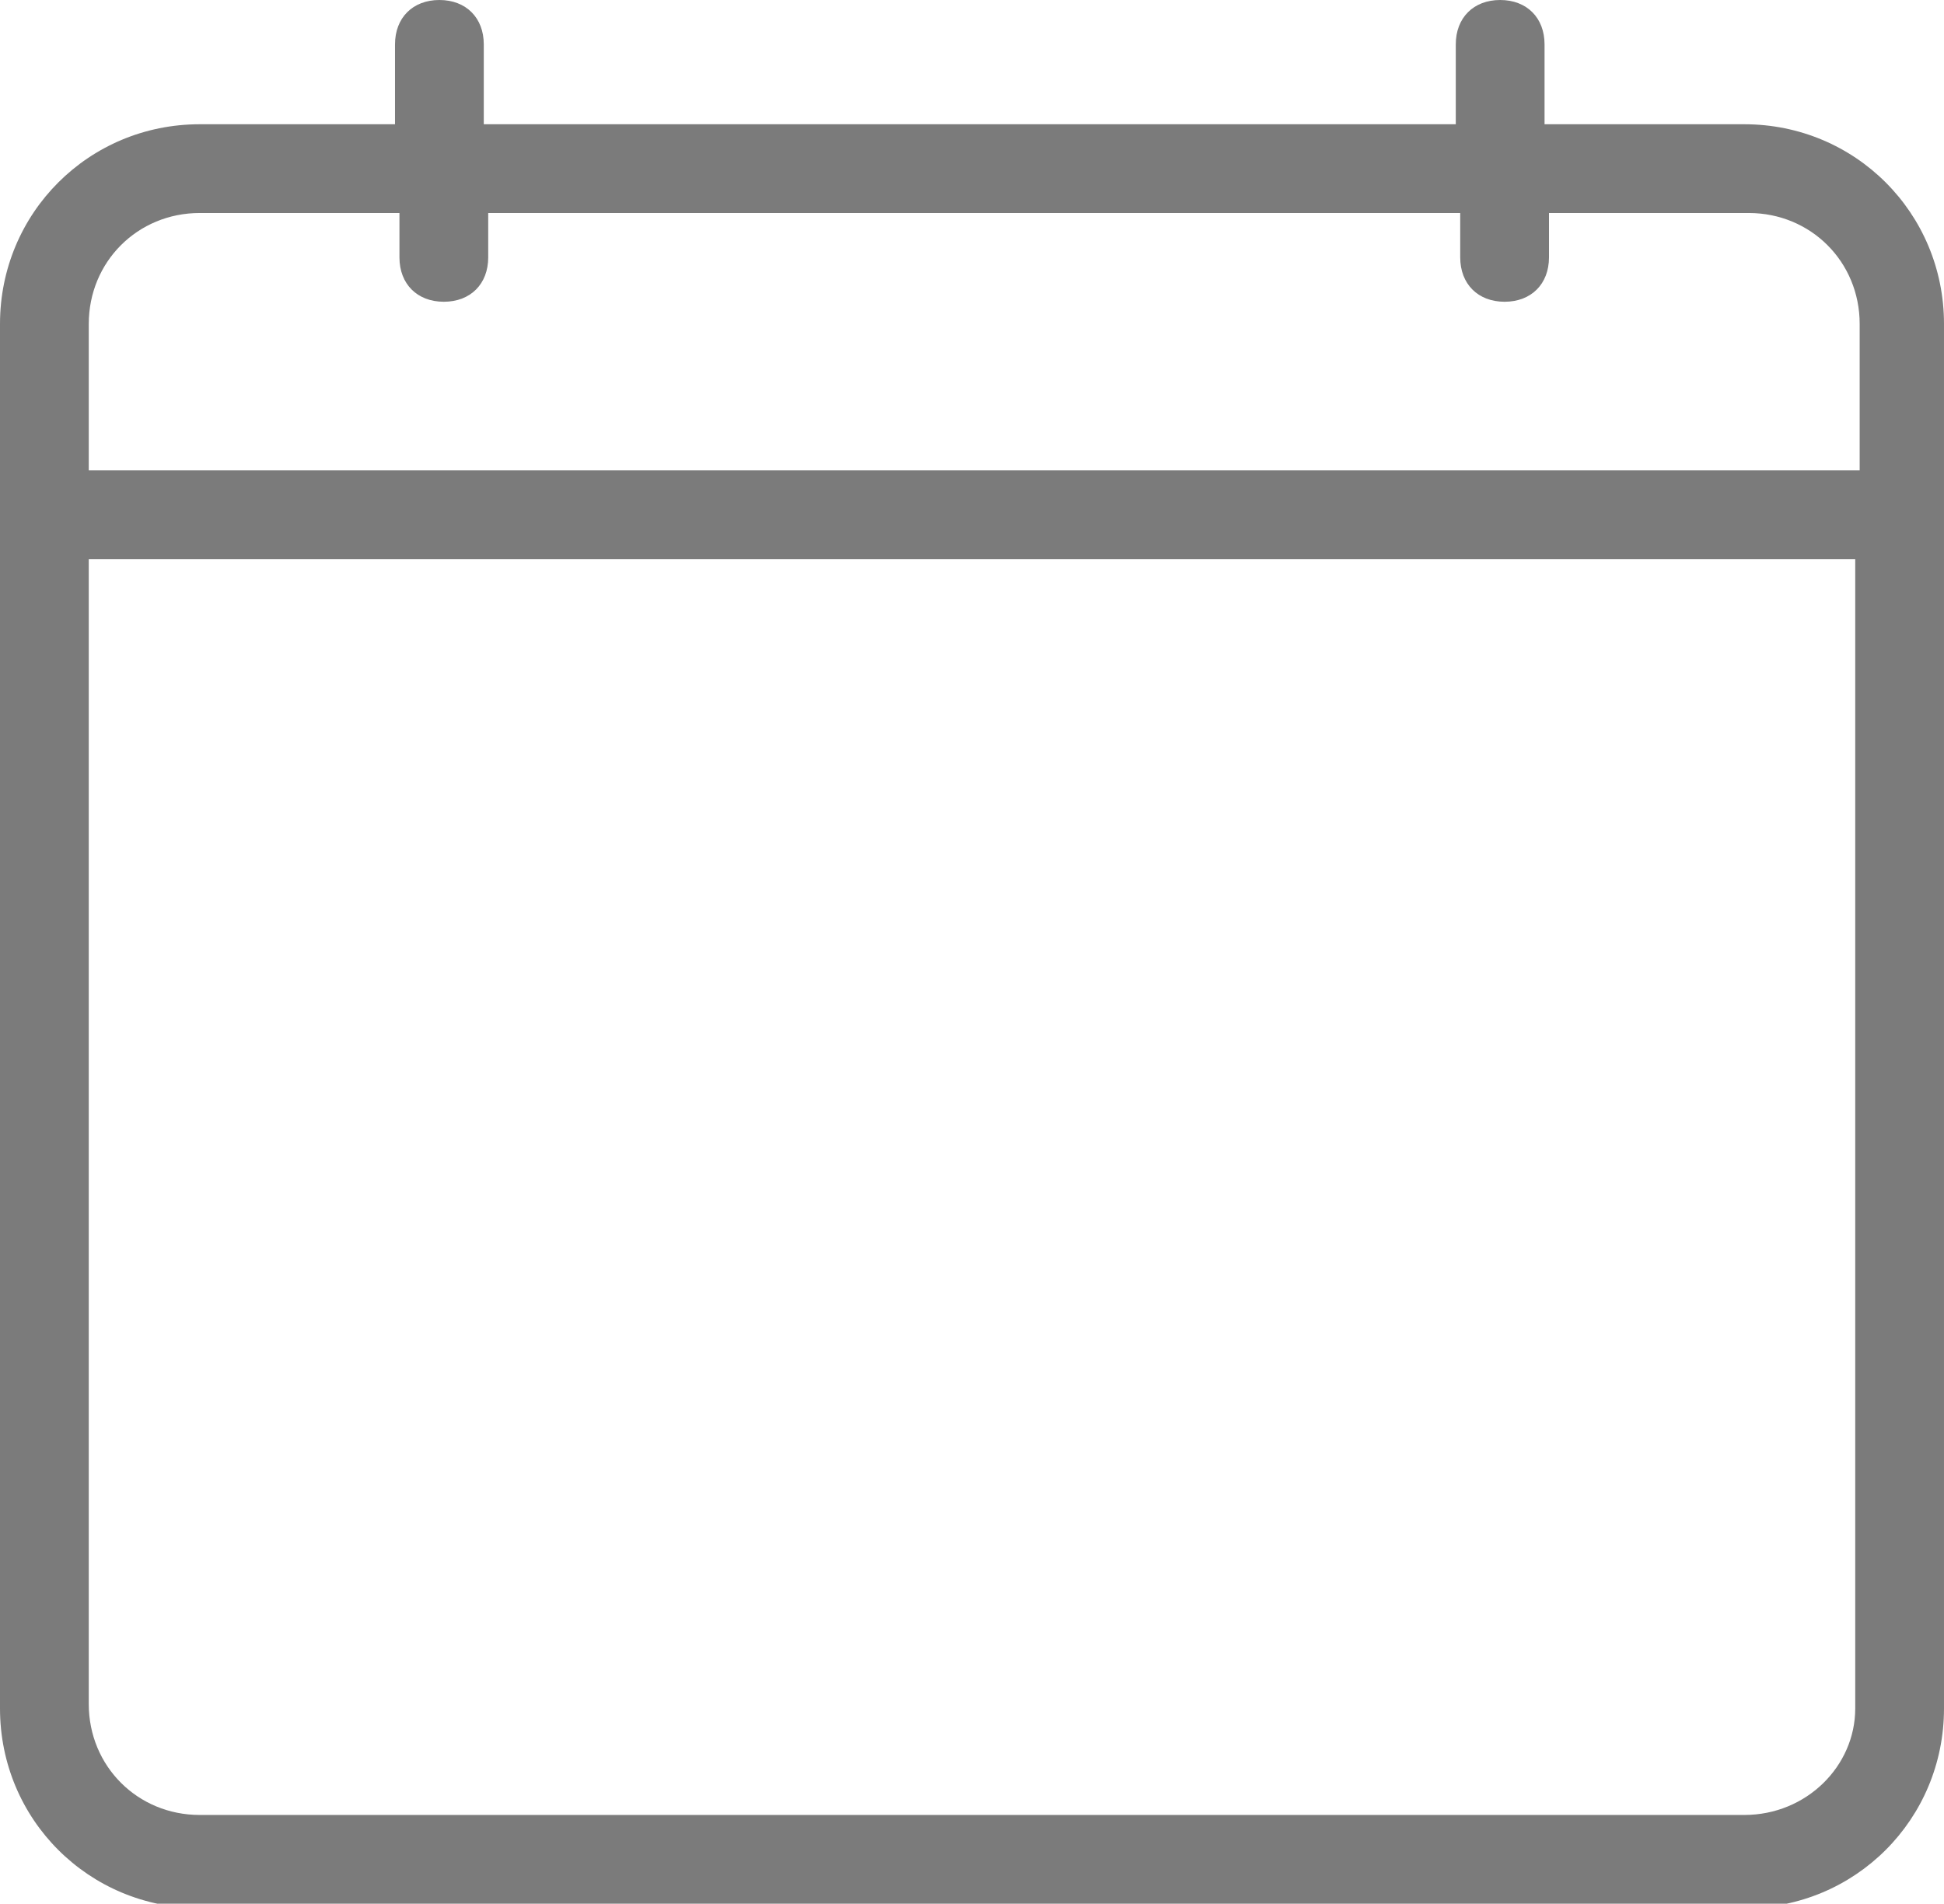
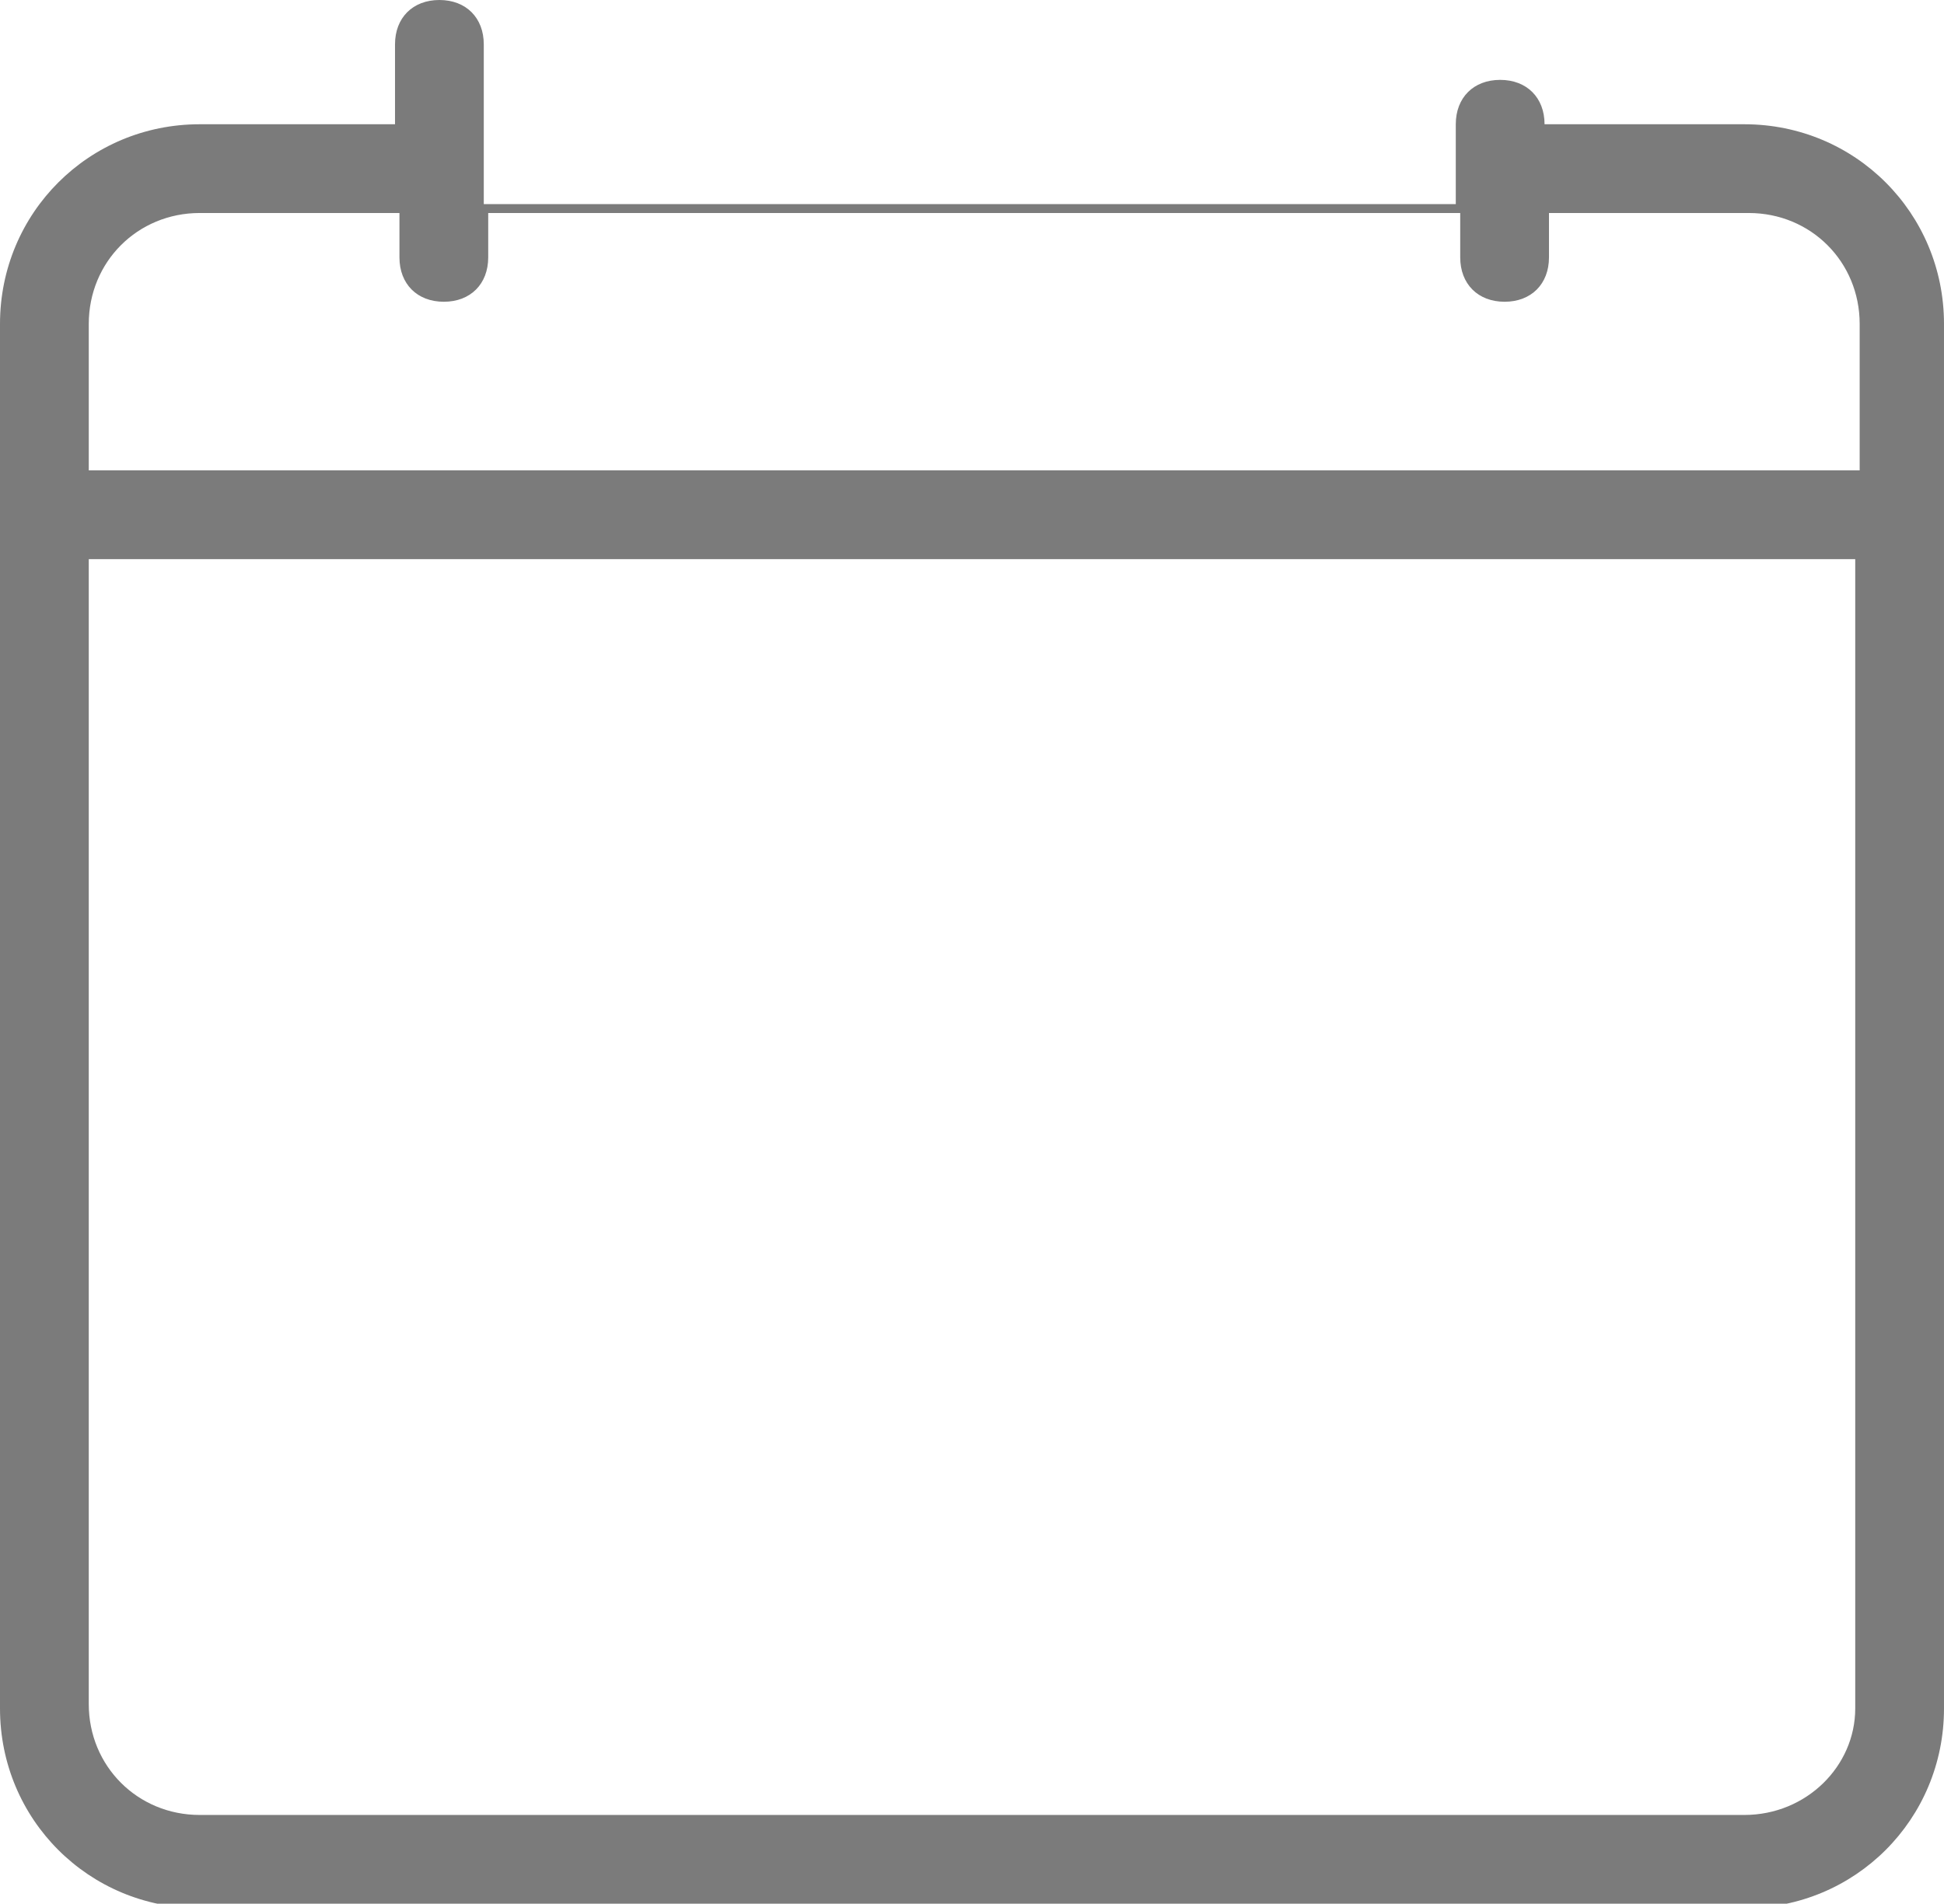
<svg xmlns="http://www.w3.org/2000/svg" version="1.1" id="Layer_1" x="0px" y="0px" width="43.8px" height="42.9px" viewBox="0 0 43.8 42.9" style="enable-background:new 0 0 43.8 42.9;" xml:space="preserve">
  <style type="text/css">
	.st0{fill:#7B7B7B;}
</style>
-   <path class="st0" d="M39.3,2.8h-4.5V1c0-0.6-0.4-1-1-1s-1,0.4-1,1v1.8H10.9V1c0-0.6-0.4-1-1-1s-1,0.4-1,1v1.8H4.5C2,2.8,0,4.8,0,7.3  v31.2c0,2.5,2,4.5,4.5,4.5h34.8c2.5,0,4.5-2,4.5-4.5V7.3C43.8,4.8,41.8,2.8,39.3,2.8z M4.5,4.8h4.5v1c0,0.6,0.4,1,1,1s1-0.4,1-1v-1  h21.9v1c0,0.6,0.4,1,1,1s1-0.4,1-1v-1h4.5c1.4,0,2.5,1.1,2.5,2.5v3.3H2V7.3C2,5.9,3.1,4.8,4.5,4.8z M39.3,40.9H4.5  c-1.4,0-2.5-1.1-2.5-2.5V12.6h39.8v25.9C41.8,39.8,40.7,40.9,39.3,40.9z" />
+   <path class="st0" d="M39.3,2.8h-4.5c0-0.6-0.4-1-1-1s-1,0.4-1,1v1.8H10.9V1c0-0.6-0.4-1-1-1s-1,0.4-1,1v1.8H4.5C2,2.8,0,4.8,0,7.3  v31.2c0,2.5,2,4.5,4.5,4.5h34.8c2.5,0,4.5-2,4.5-4.5V7.3C43.8,4.8,41.8,2.8,39.3,2.8z M4.5,4.8h4.5v1c0,0.6,0.4,1,1,1s1-0.4,1-1v-1  h21.9v1c0,0.6,0.4,1,1,1s1-0.4,1-1v-1h4.5c1.4,0,2.5,1.1,2.5,2.5v3.3H2V7.3C2,5.9,3.1,4.8,4.5,4.8z M39.3,40.9H4.5  c-1.4,0-2.5-1.1-2.5-2.5V12.6h39.8v25.9C41.8,39.8,40.7,40.9,39.3,40.9z" />
</svg>